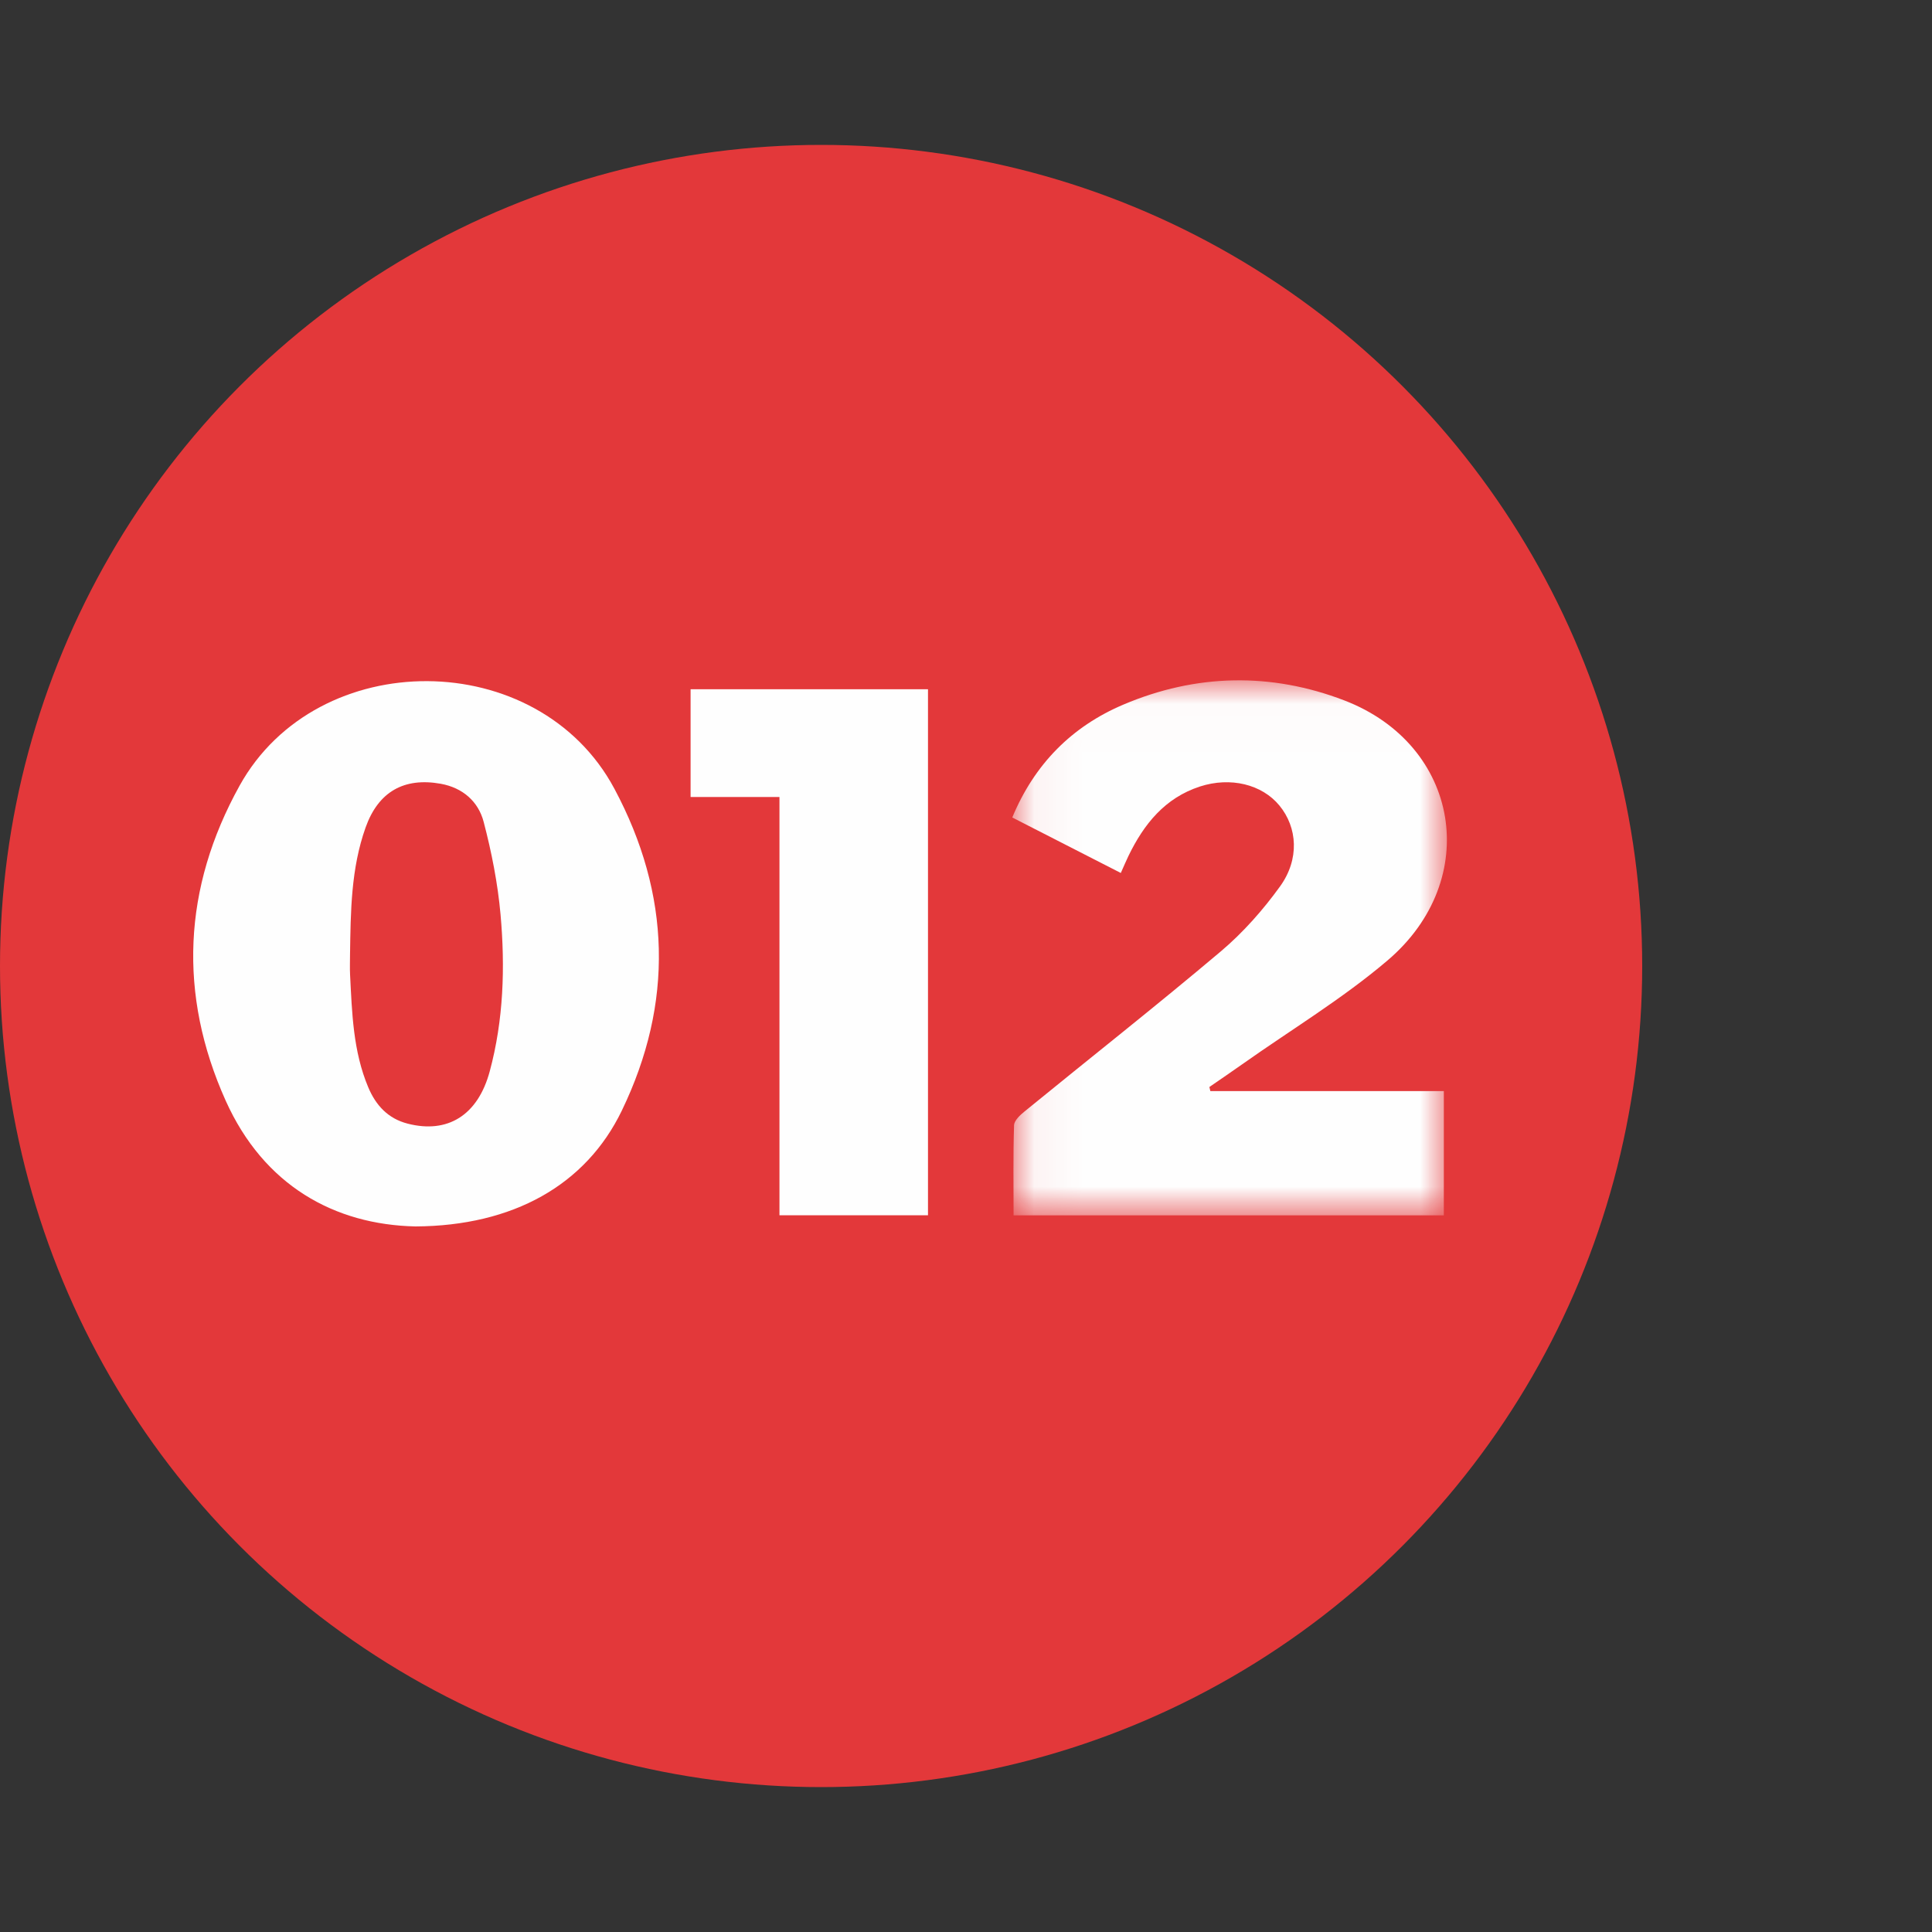
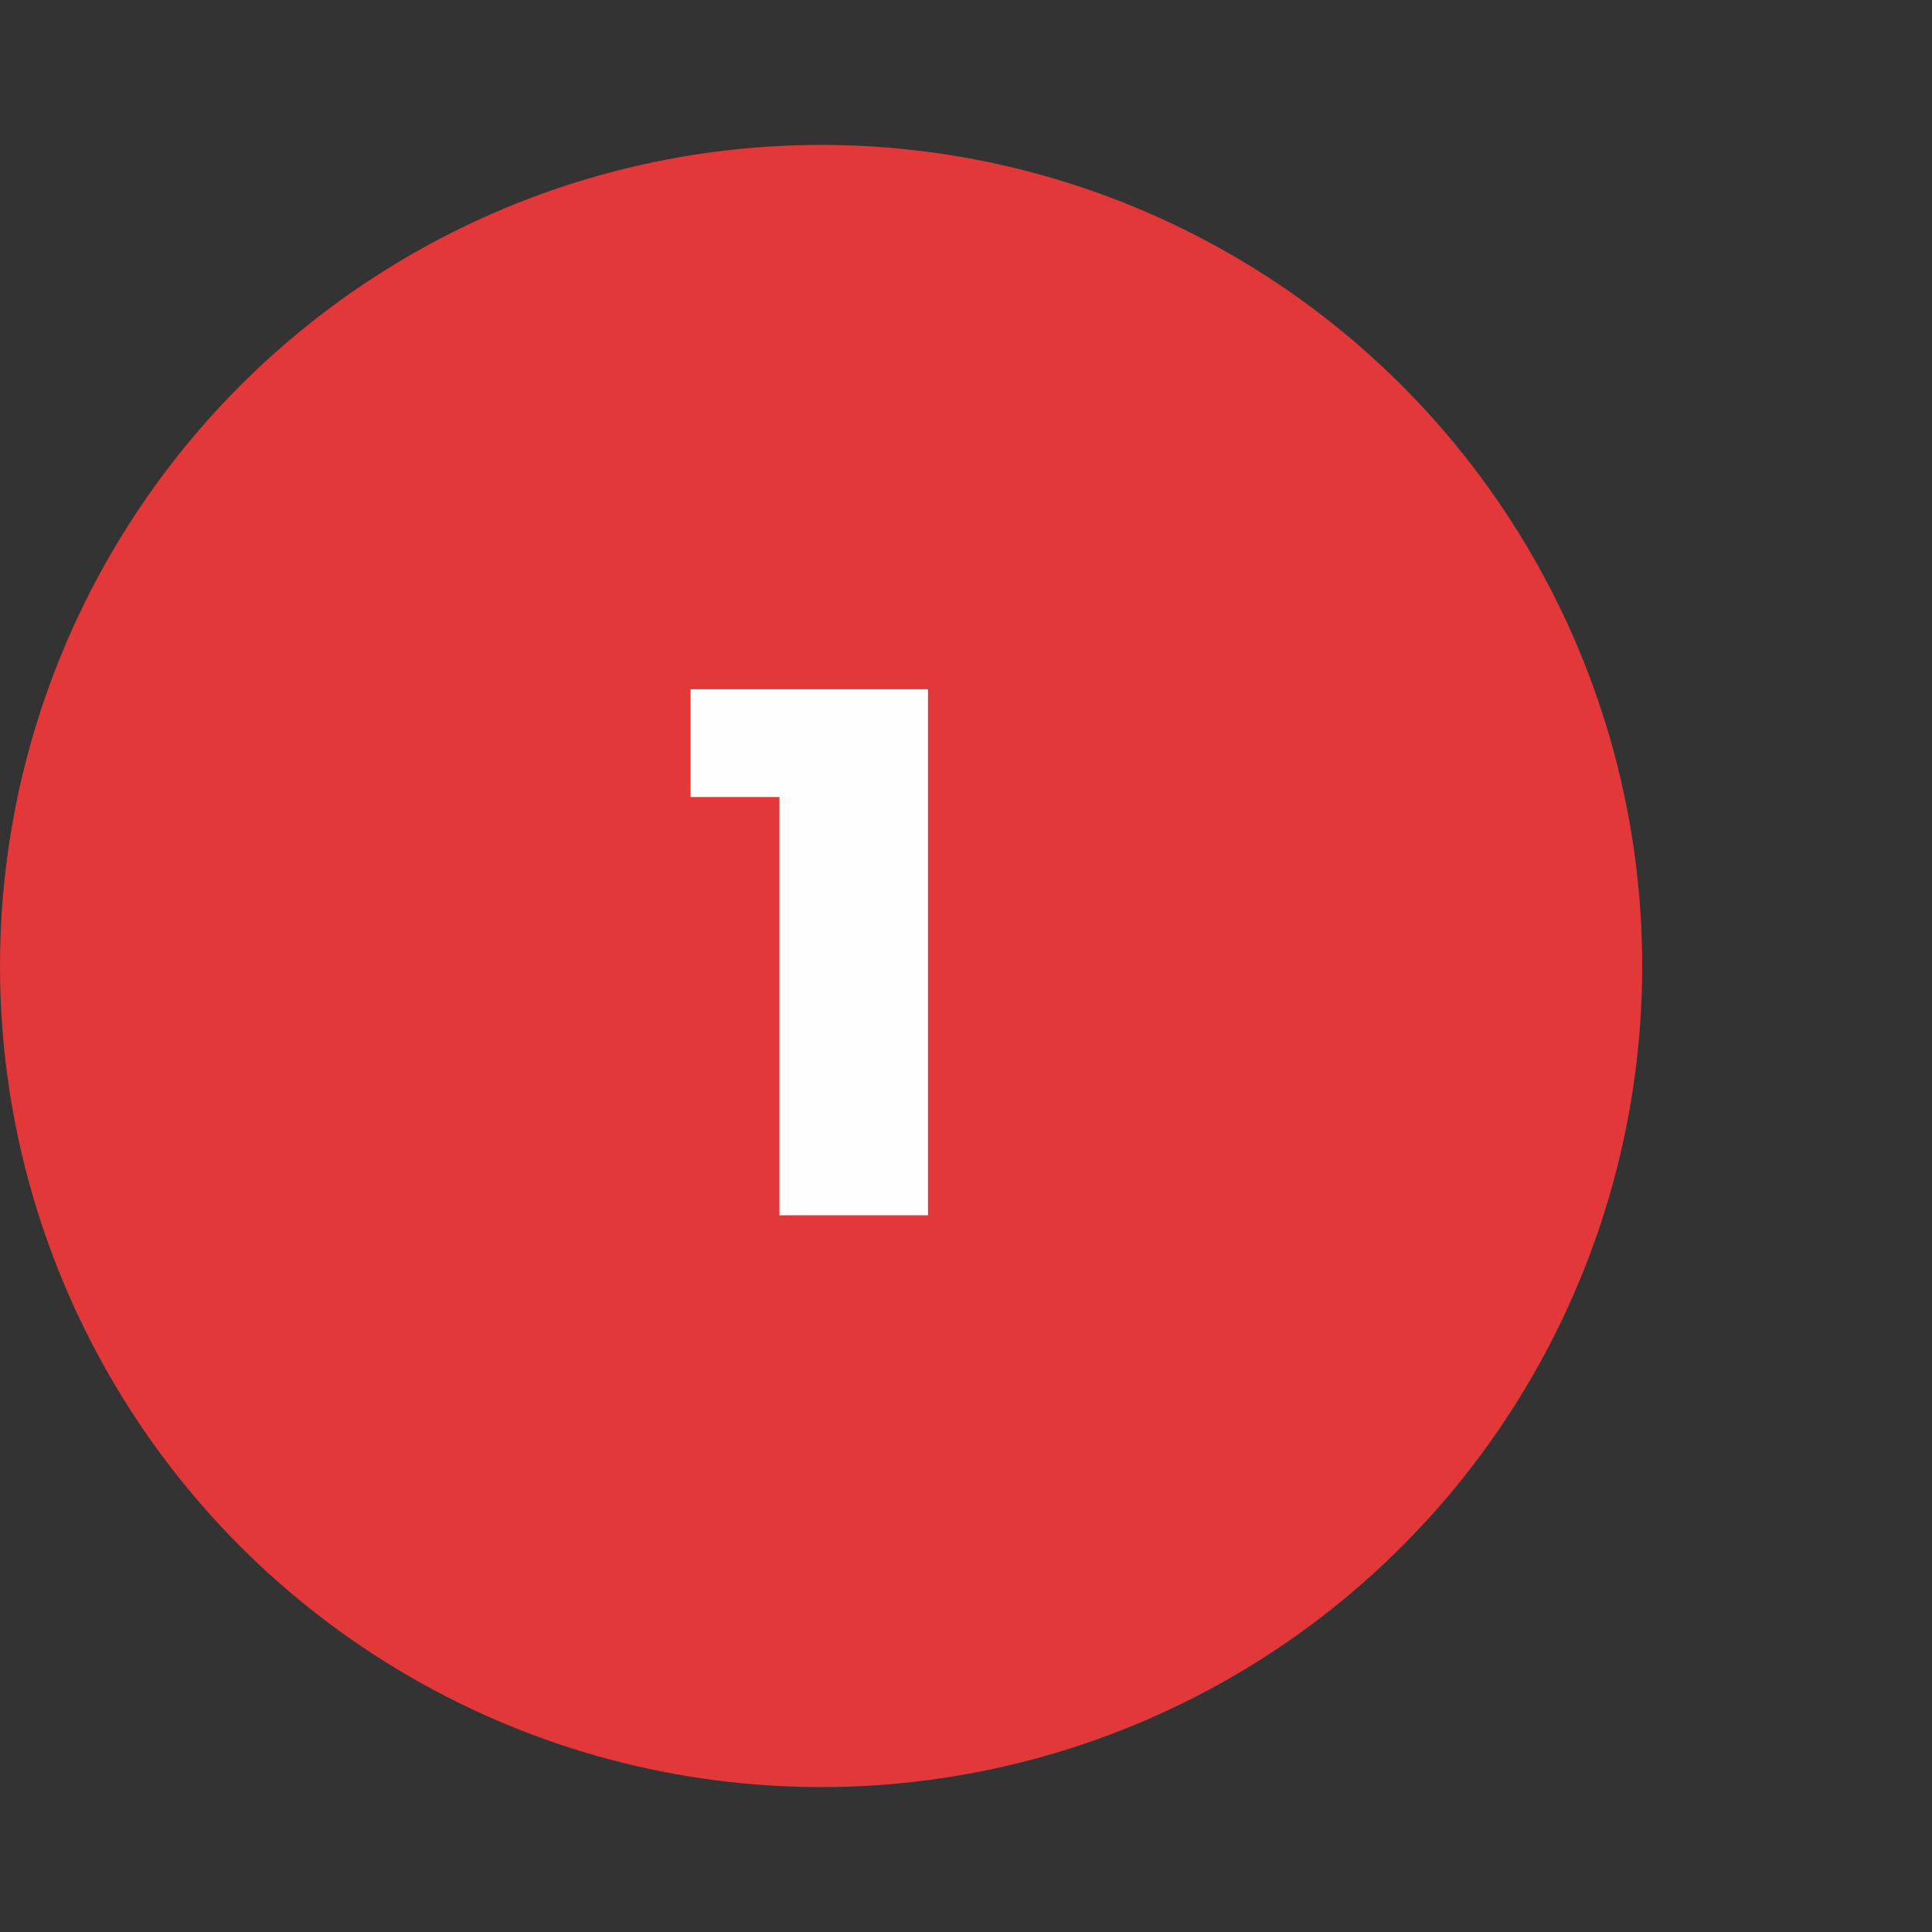
<svg xmlns="http://www.w3.org/2000/svg" xmlns:xlink="http://www.w3.org/1999/xlink" width="40" height="40" viewBox="0 0 40 40">
  <rect x="0" y="0" width="40" height="40" fill="#333333" stroke="none" />
  <defs>
-     <path id="prefix__a" d="M0.054 0.021L9.052 0.021 9.052 11.098 0.054 11.098z" />
-   </defs>
+     </defs>
  <g fill="none" fill-rule="evenodd">
    <circle cx="17" cy="20" r="17" fill="#E3383A" />
    <g>
-       <path fill="#FEFEFE" d="M3.247 5.762c0 .14-.006.28.001.418.04.79.062 1.585.376 2.331.157.373.408.648.817.753.824.212 1.452-.17 1.698-1.082.288-1.066.321-2.16.224-3.251-.058-.644-.185-1.288-.349-1.914-.11-.422-.432-.707-.889-.79-.76-.136-1.292.165-1.555.903-.304.852-.31 1.743-.323 2.632m1.355 5.63c-1.676-.036-3.14-.846-3.93-2.605-.986-2.198-.885-4.403.288-6.52 1.609-2.903 6.18-2.89 7.76.062 1.17 2.188 1.232 4.435.153 6.667-.744 1.539-2.251 2.385-4.271 2.396" transform="translate(4 14)" />
      <g transform="translate(4 14) translate(16.904 .065)">
        <mask id="prefix__b" fill="#fff">
          <use xlink:href="#prefix__a" />
        </mask>
        <path fill="#FEFEFE" d="M4.155 8.525h4.834v2.573H.081c0-.628-.01-1.247.01-1.865.003-.1.126-.212.219-.288C1.664 7.84 3.037 6.759 4.372 5.632c.46-.389.873-.856 1.226-1.345.407-.564.36-1.22-.012-1.673-.363-.442-1.016-.6-1.647-.395-.726.237-1.159.778-1.478 1.434-.05.104-.095.211-.16.356L.054 2.86C.514 1.753 1.288.976 2.352.524 3.856-.116 5.41-.147 6.928.436c2.394.92 2.867 3.707.894 5.385-.935.795-2 1.436-3.005 2.147-.226.16-.455.315-.682.472l.02.085" mask="url(#prefix__b)" />
      </g>
      <path fill="#FEFEFE" d="M12.138 11.161L12.138 2.501 10.298 2.501 10.298 0.27 15.213 0.27 15.213 11.161z" transform="translate(4 14)" />
    </g>
  </g>
</svg>